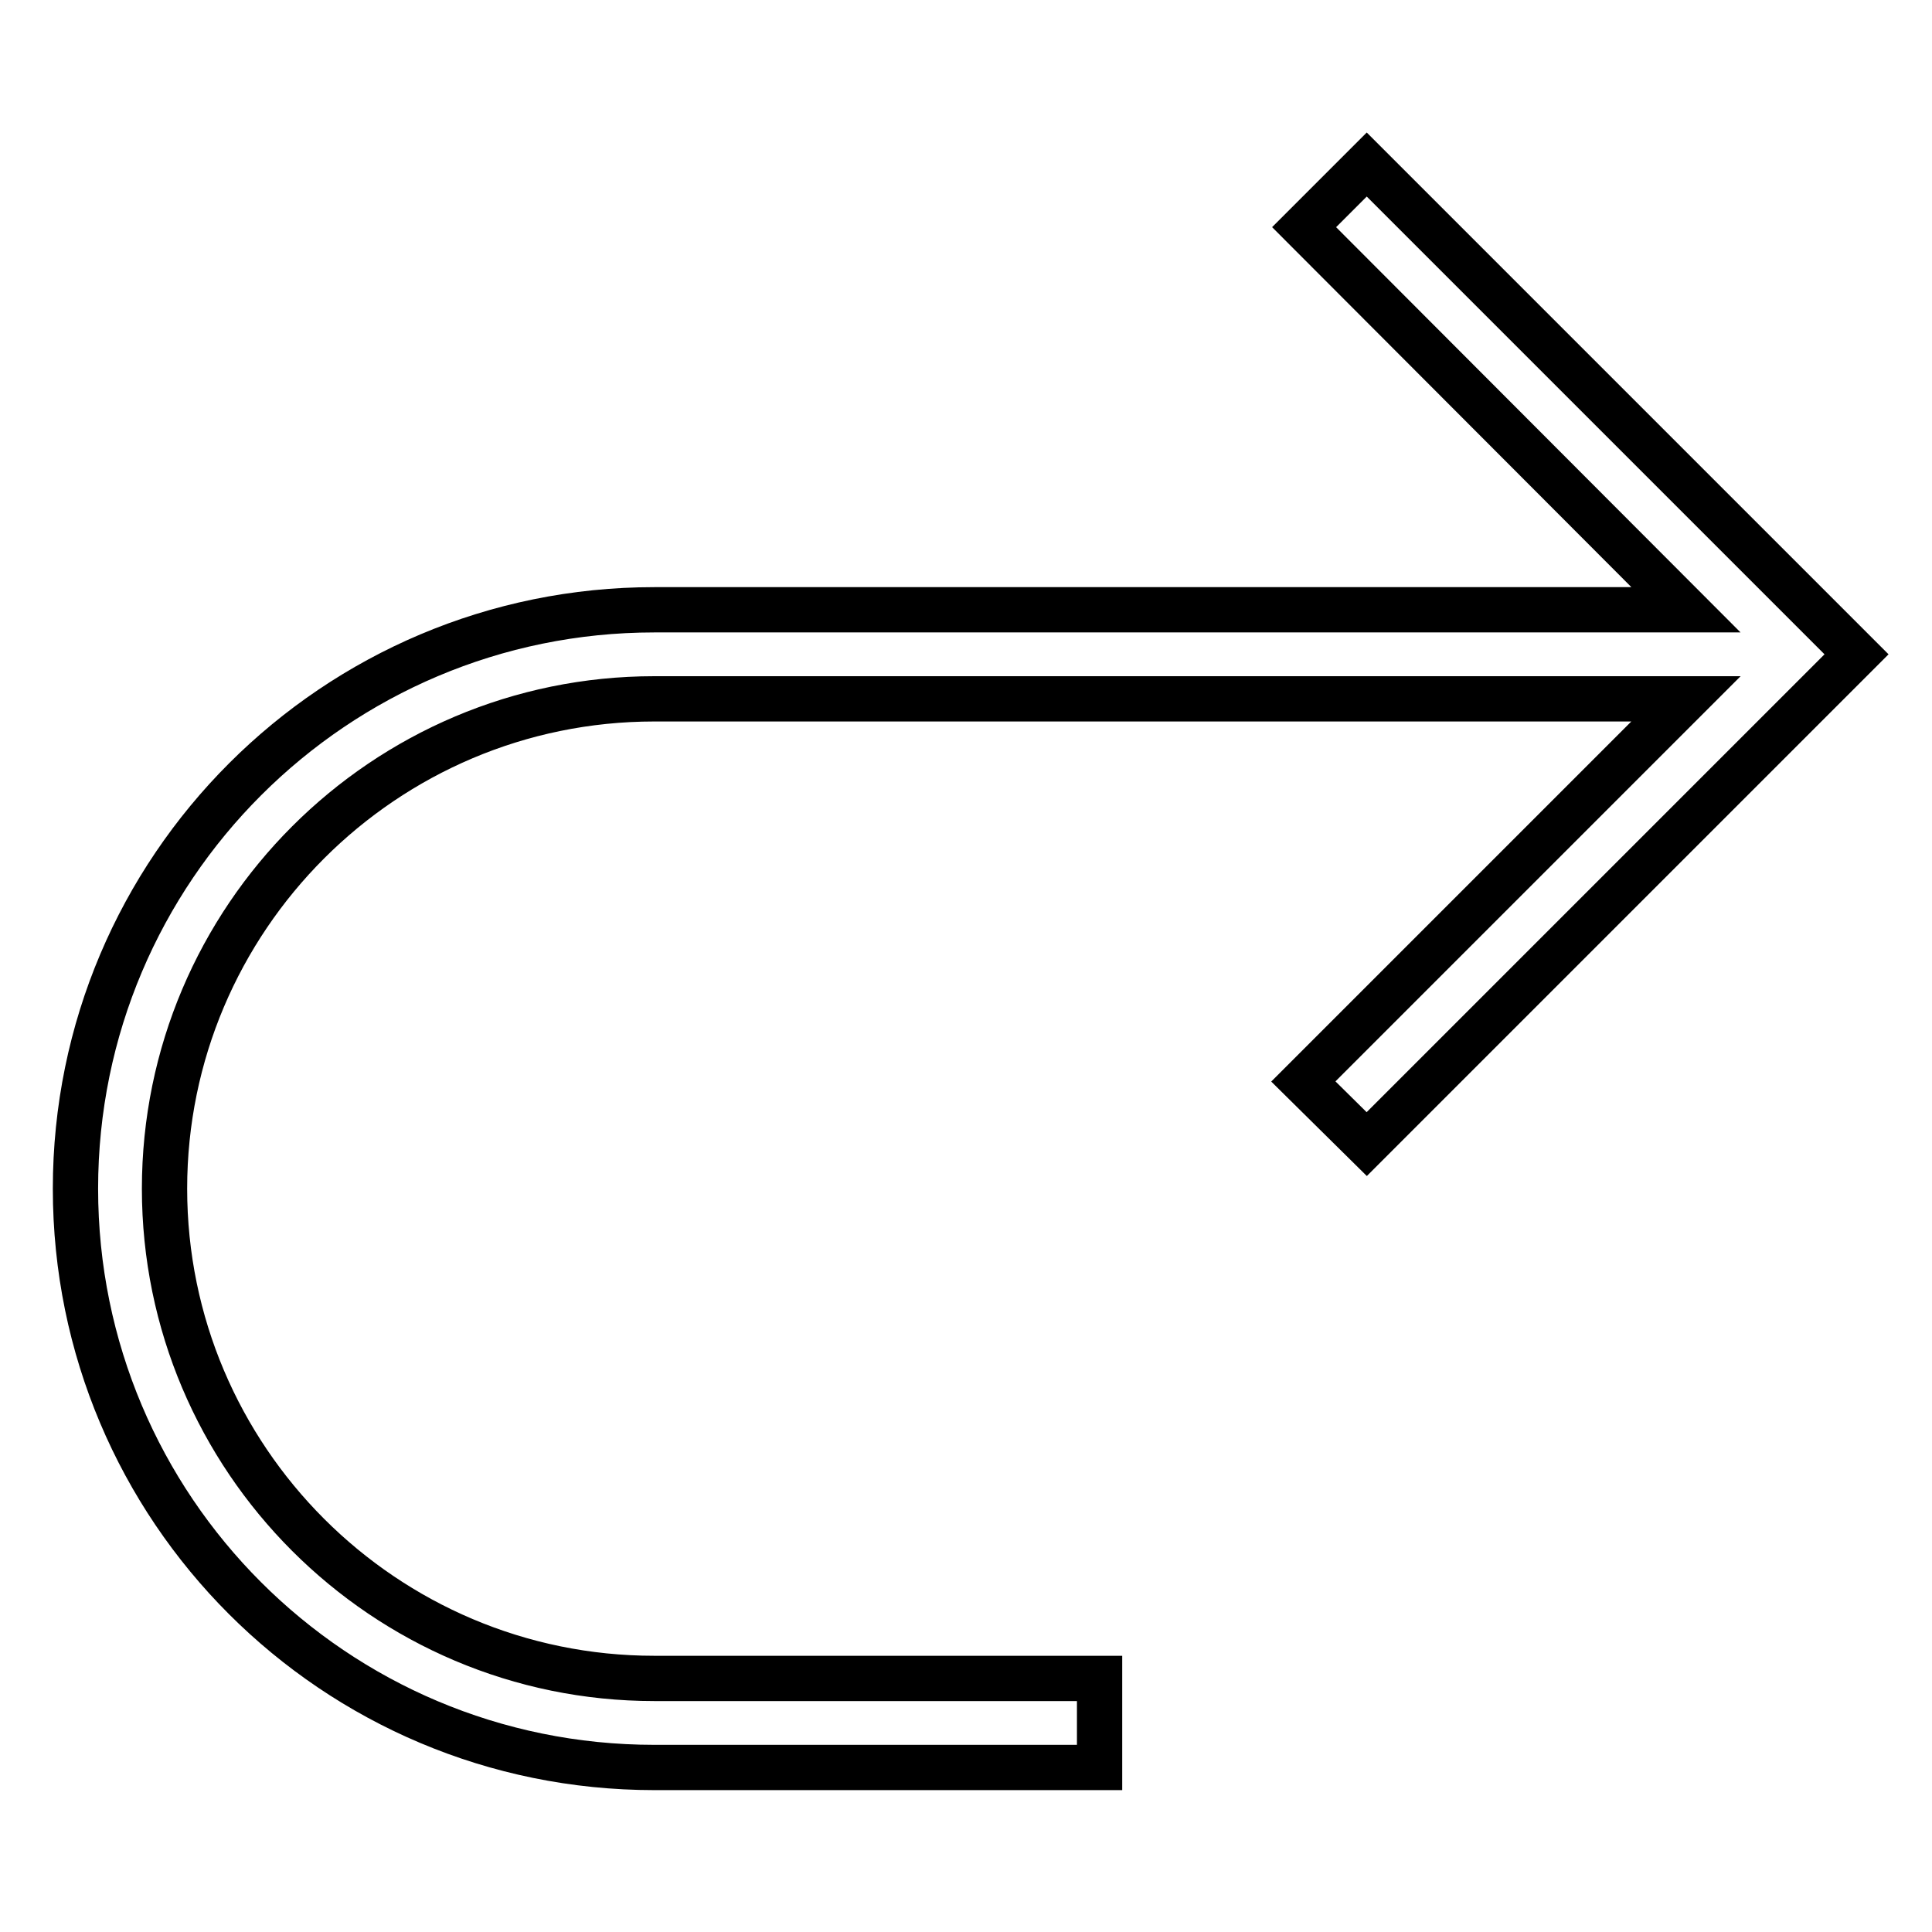
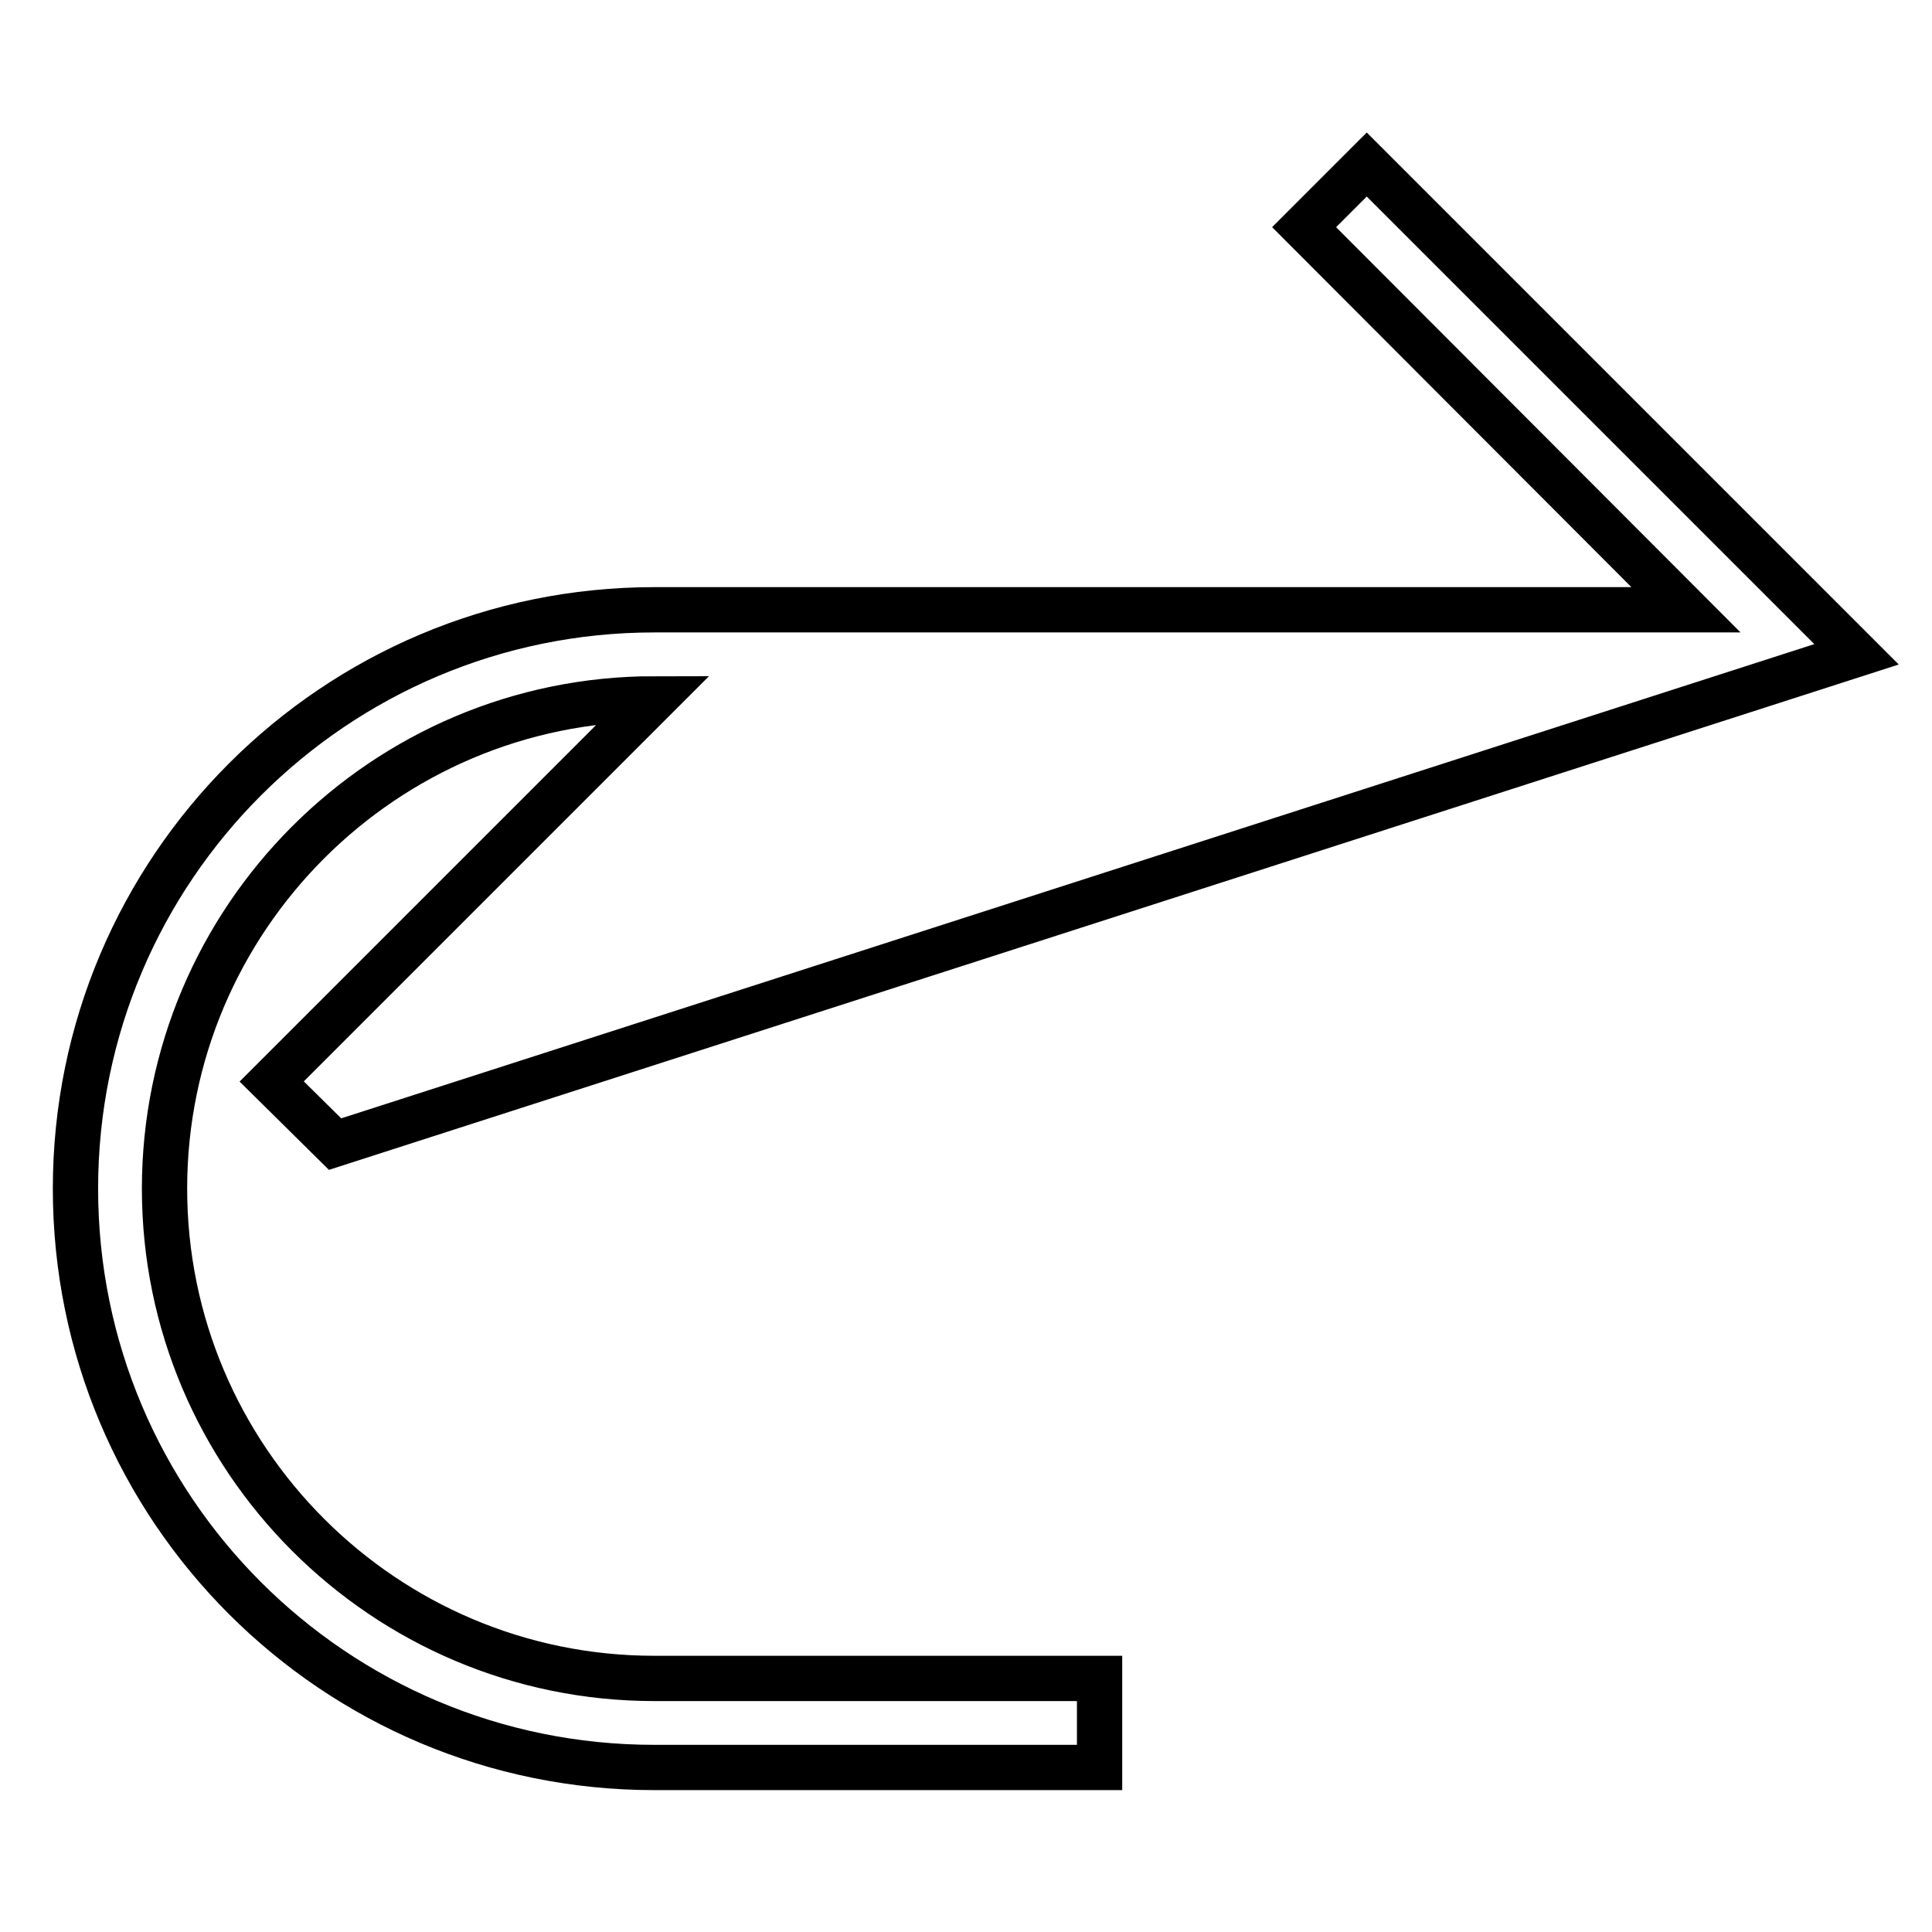
<svg xmlns="http://www.w3.org/2000/svg" version="1.1" x="0px" y="0px" viewBox="0 0 256 256" enable-background="new 0 0 256 256" xml:space="preserve">
  <g>
-     <path stroke-width="6" fill-opacity="0" stroke="#000000" d="M181.1,21.8l-8.3,8.3l50.6,50.7H86.7c-42.3,0-76.7,34.3-76.7,76.7c0,0,0,0,0,0c0,42.4,34.3,76.7,76.7,76.7 h59v-11.8h-59c-35.8,0-64.9-29.1-64.9-64.9c0-35.8,29.1-64.9,64.9-64.9h136.7l-50.7,50.7l8.4,8.3L246,86.7L181.1,21.8z" />
+     <path stroke-width="6" fill-opacity="0" stroke="#000000" d="M181.1,21.8l-8.3,8.3l50.6,50.7H86.7c-42.3,0-76.7,34.3-76.7,76.7c0,0,0,0,0,0c0,42.4,34.3,76.7,76.7,76.7 h59v-11.8h-59c-35.8,0-64.9-29.1-64.9-64.9c0-35.8,29.1-64.9,64.9-64.9l-50.7,50.7l8.4,8.3L246,86.7L181.1,21.8z" />
  </g>
</svg>